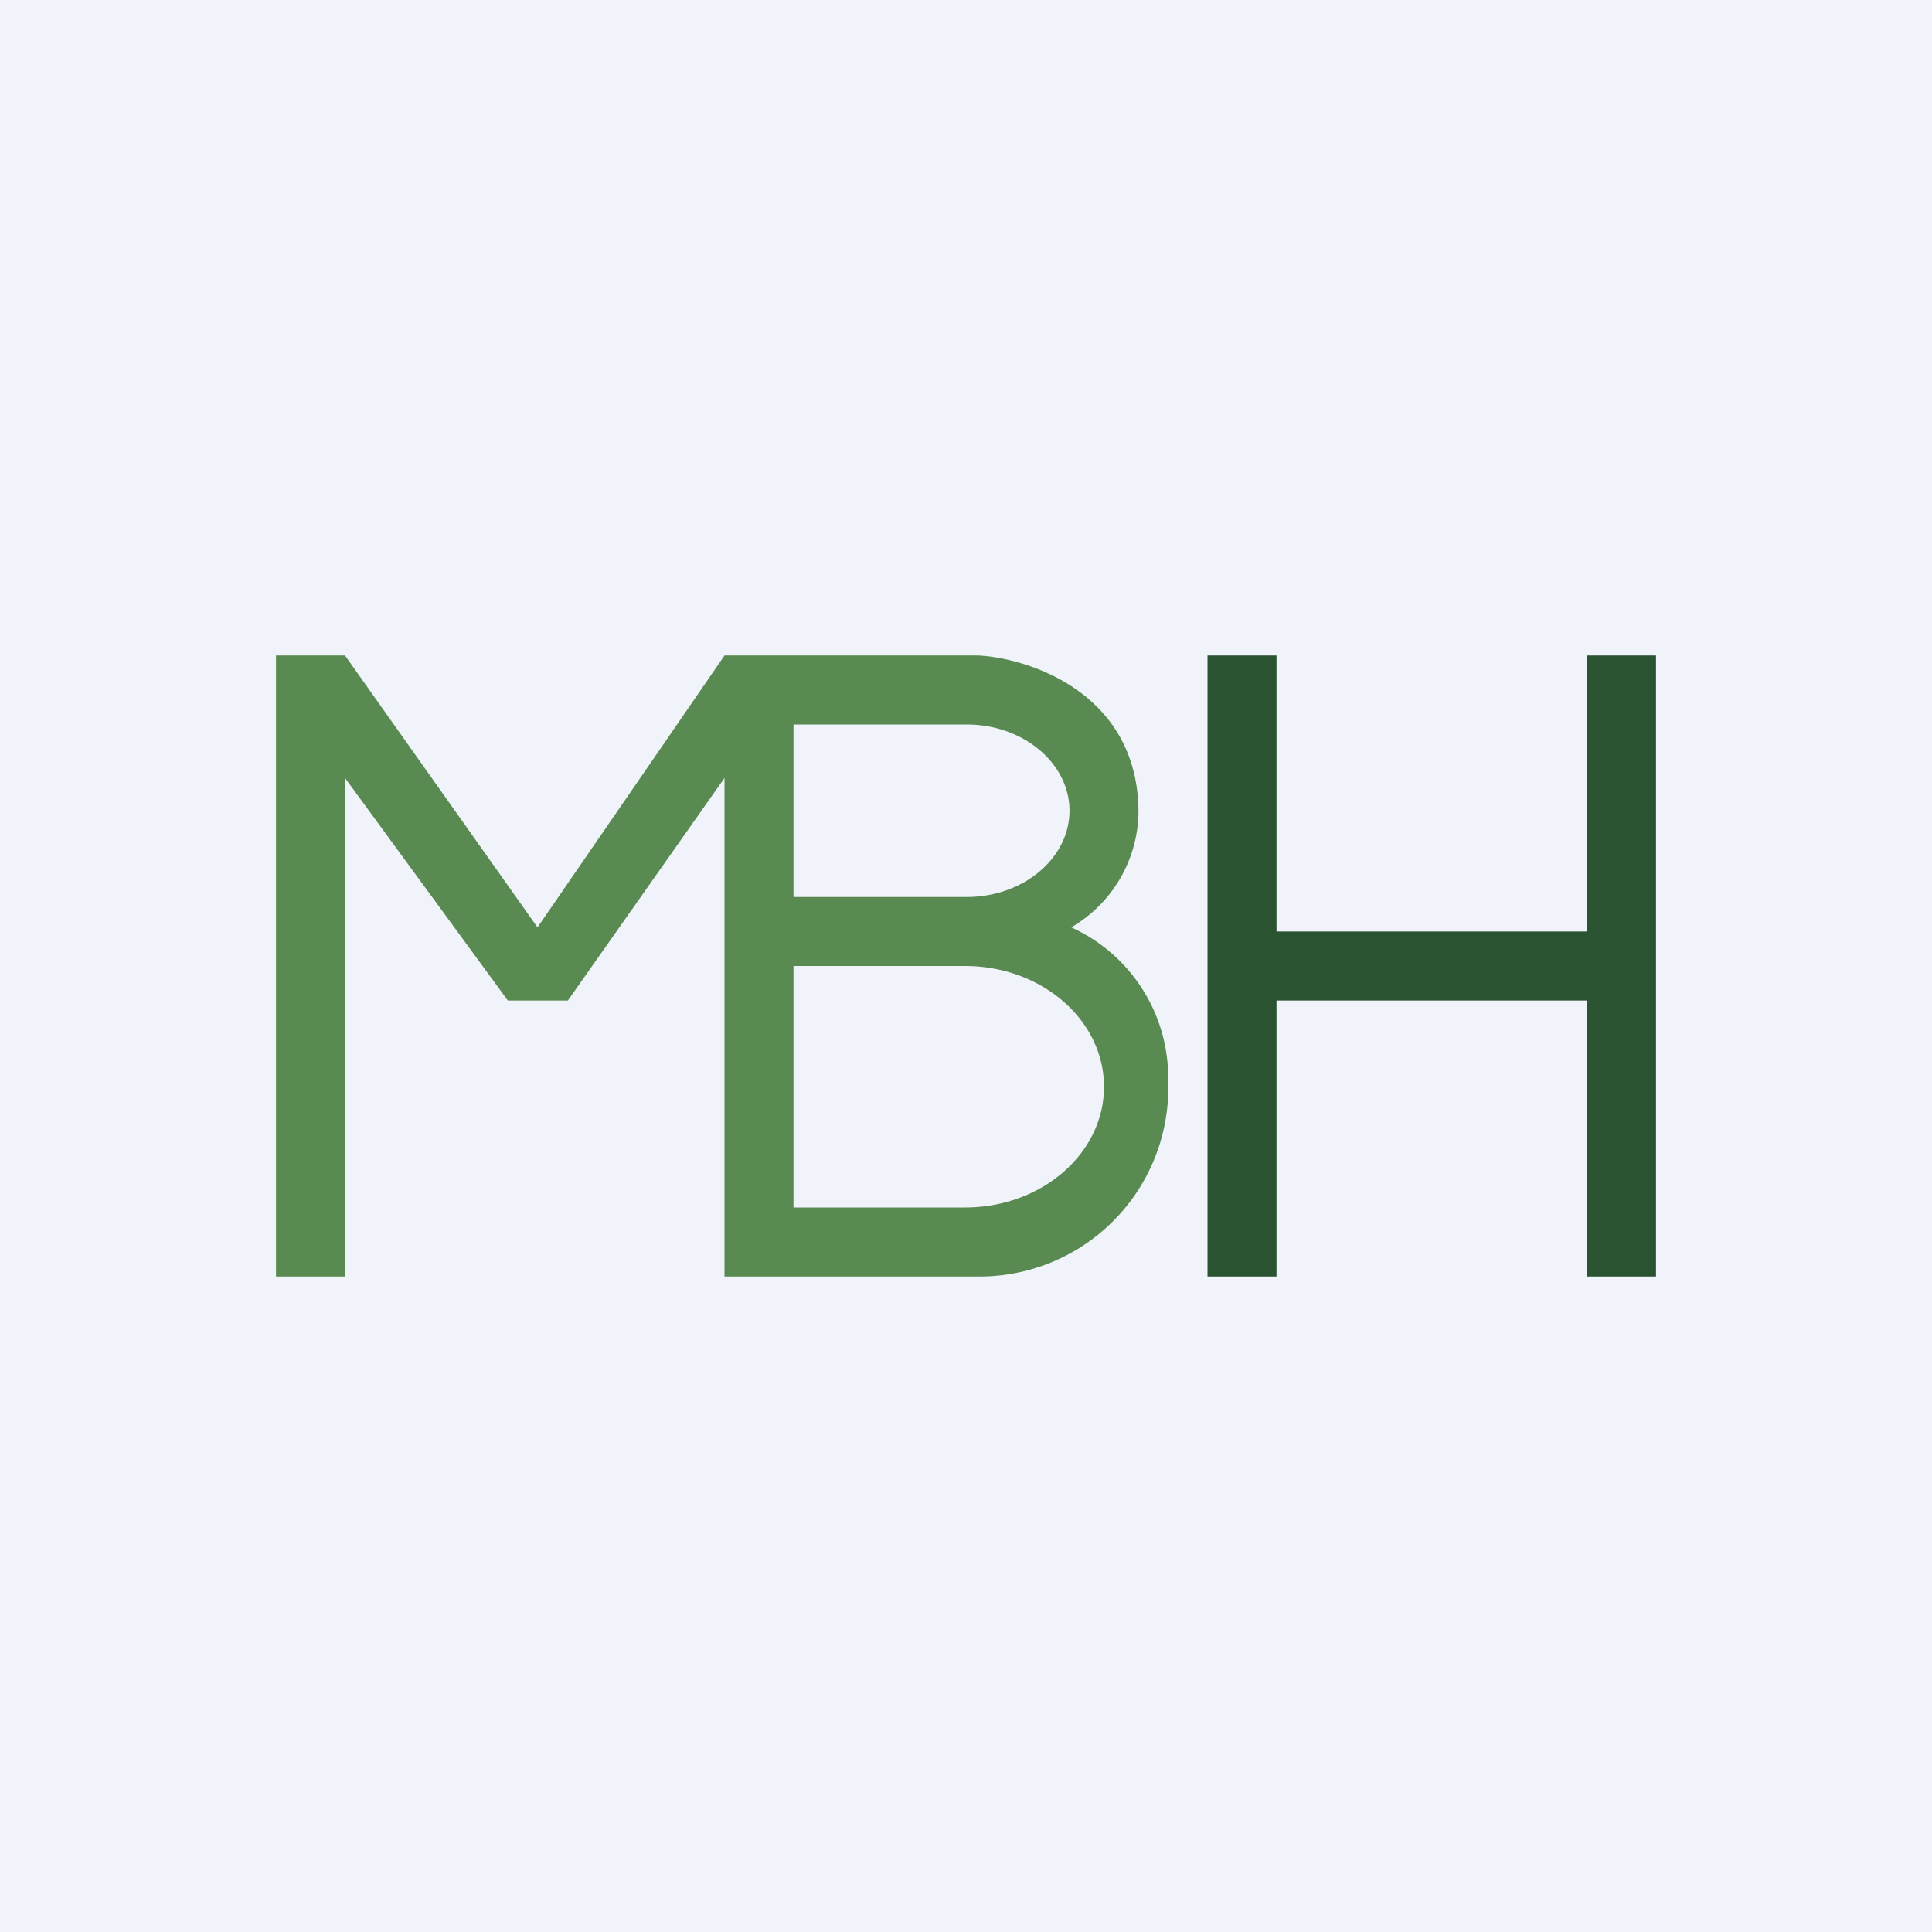
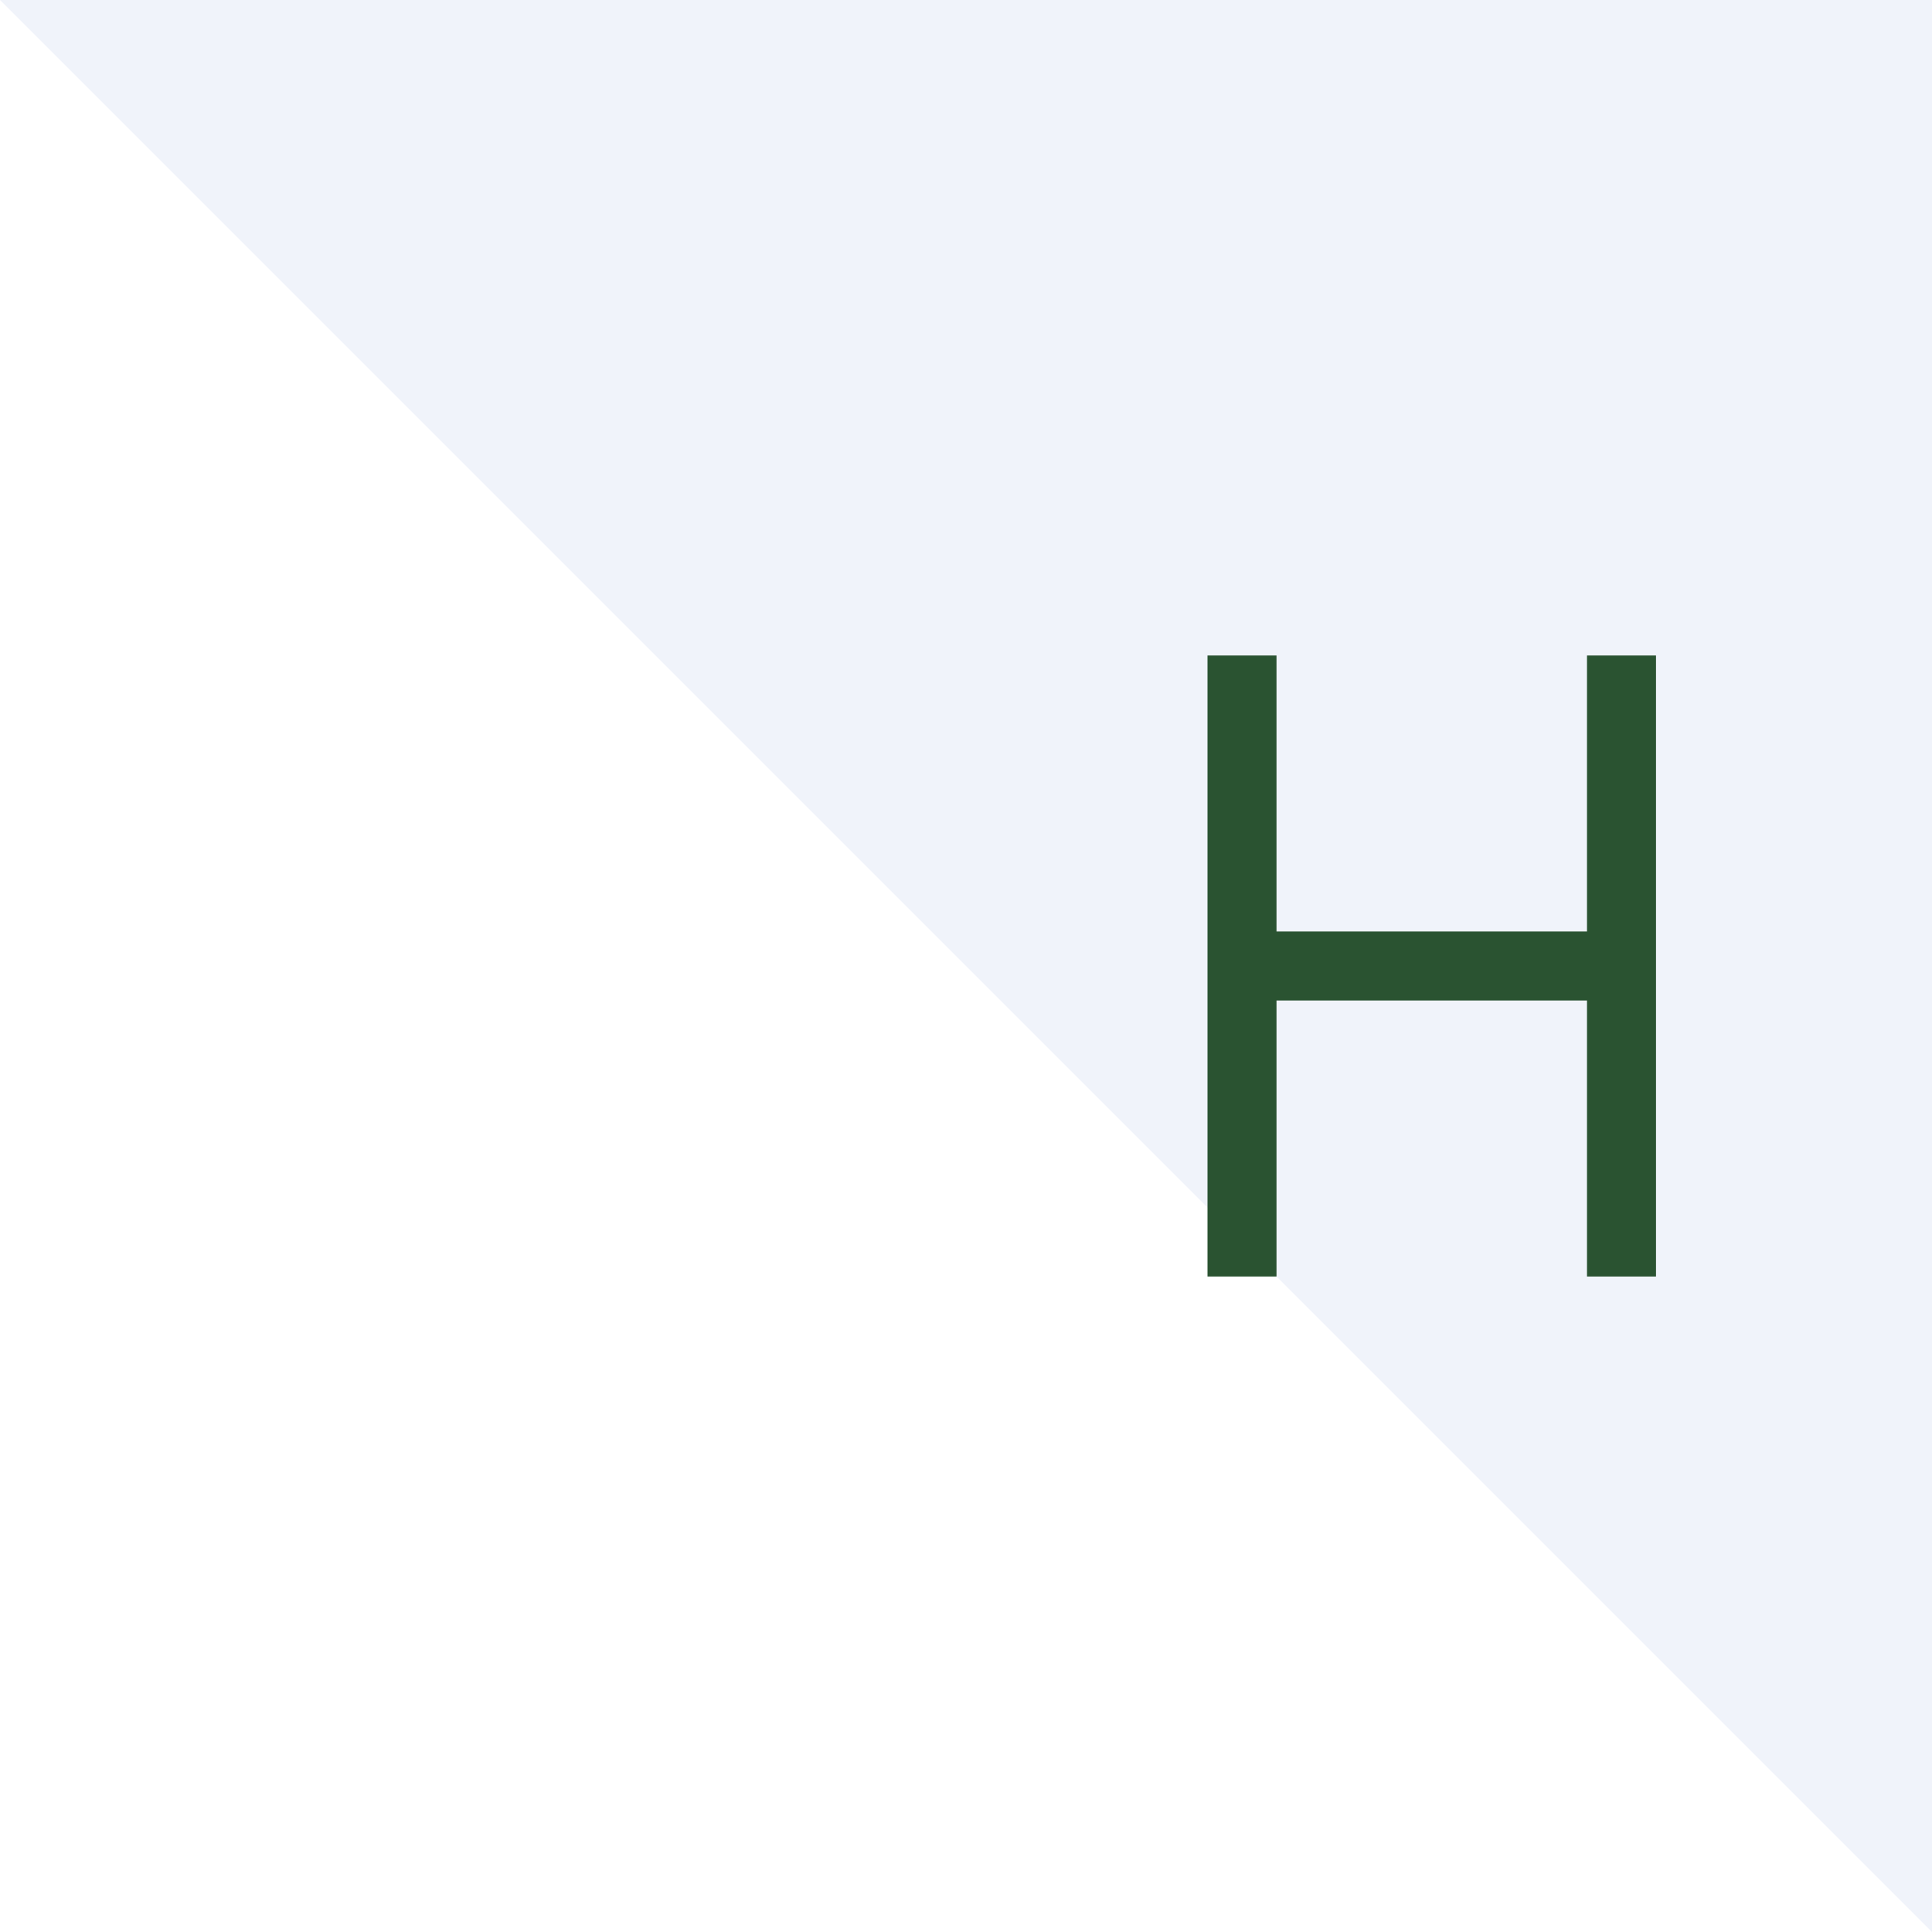
<svg xmlns="http://www.w3.org/2000/svg" width="56" height="56" viewBox="0 0 56 56">
-   <path fill="#F0F3FA" d="M0 0h56v56H0z" />
-   <path fill-rule="evenodd" d="M8 37V19h2l5.58 7.88L21 19h7.35c1.44.07 4.65 1.07 4.65 4.56a3.92 3.92 0 0 1-1.95 3.32 4.78 4.78 0 0 1 2.81 4.44A5.47 5.47 0 0 1 28.35 37H21V22.55L16.46 29h-1.74L10 22.55V37H8Zm15-16h5.02c1.65 0 2.98 1.13 2.98 2.5S29.67 26 28.02 26H23v-5Zm0 7h4.97C30.2 28 32 29.57 32 31.5S30.2 35 27.97 35H23v-7Z" fill="#588A51" />
+   <path fill="#F0F3FA" d="M0 0h56v56z" />
  <path d="M35 37V19h2v8h9v-8h2v18h-2v-8h-9v8h-2Z" fill="#2A5331" />
</svg>